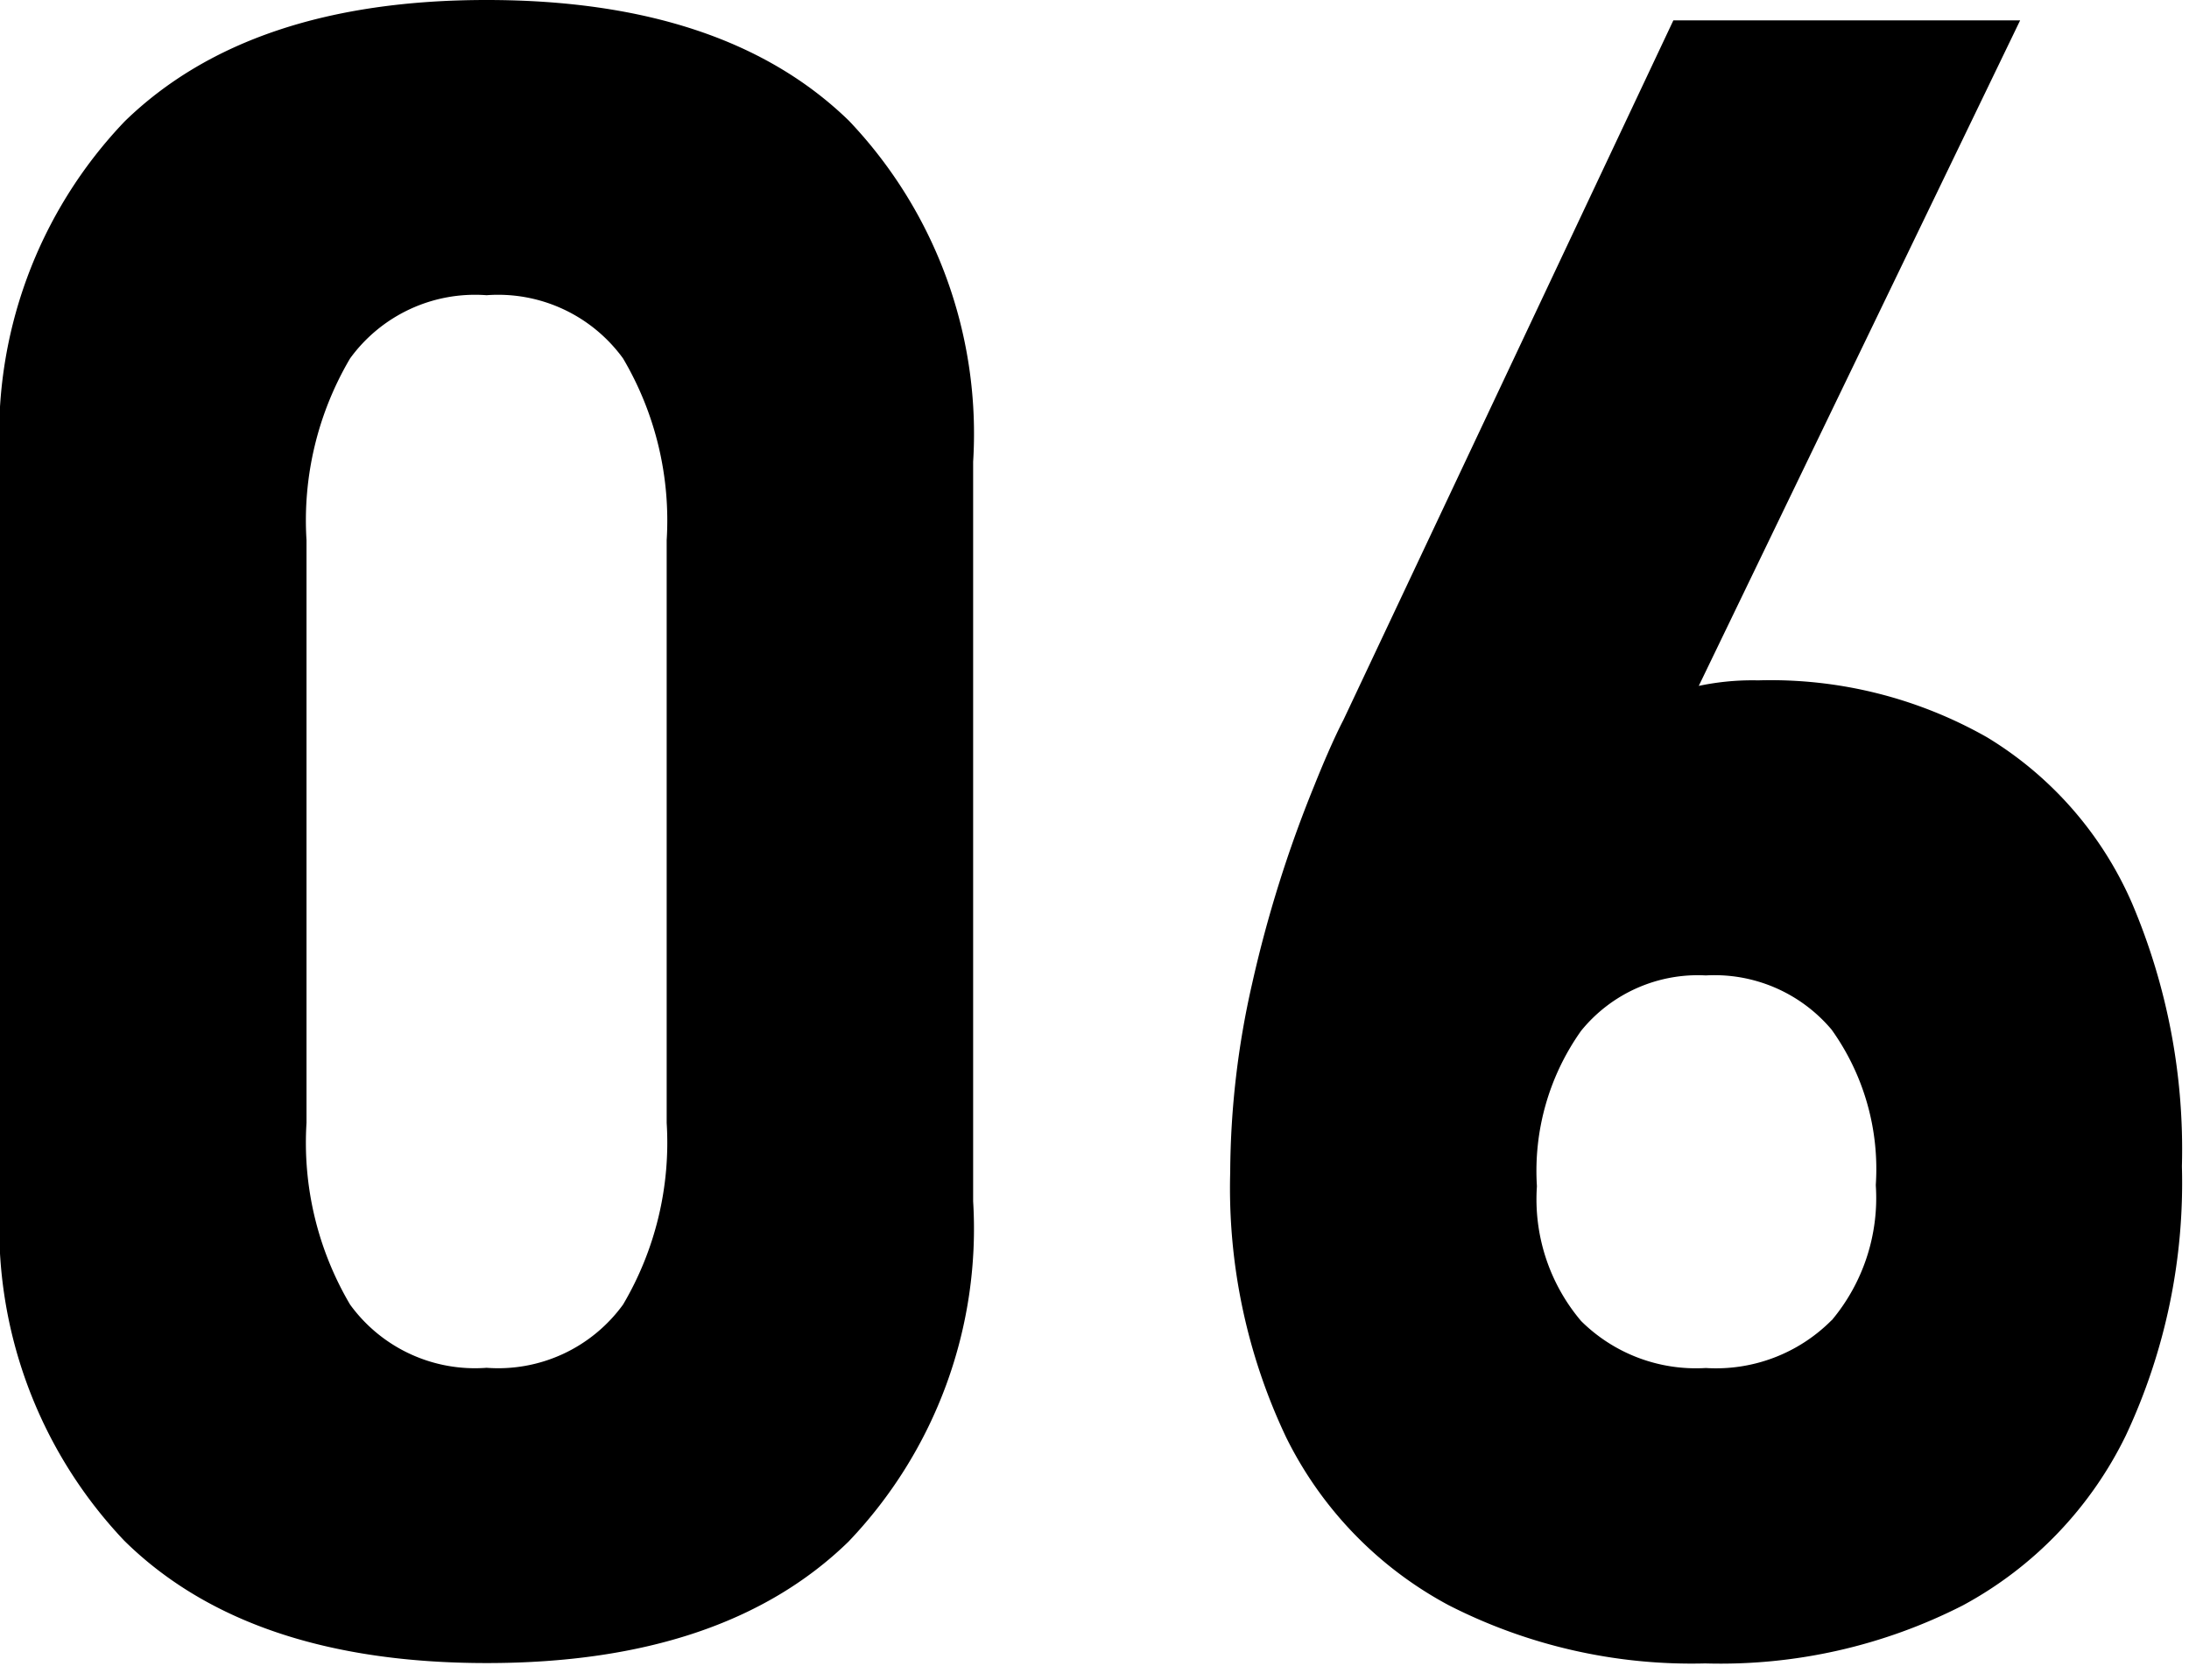
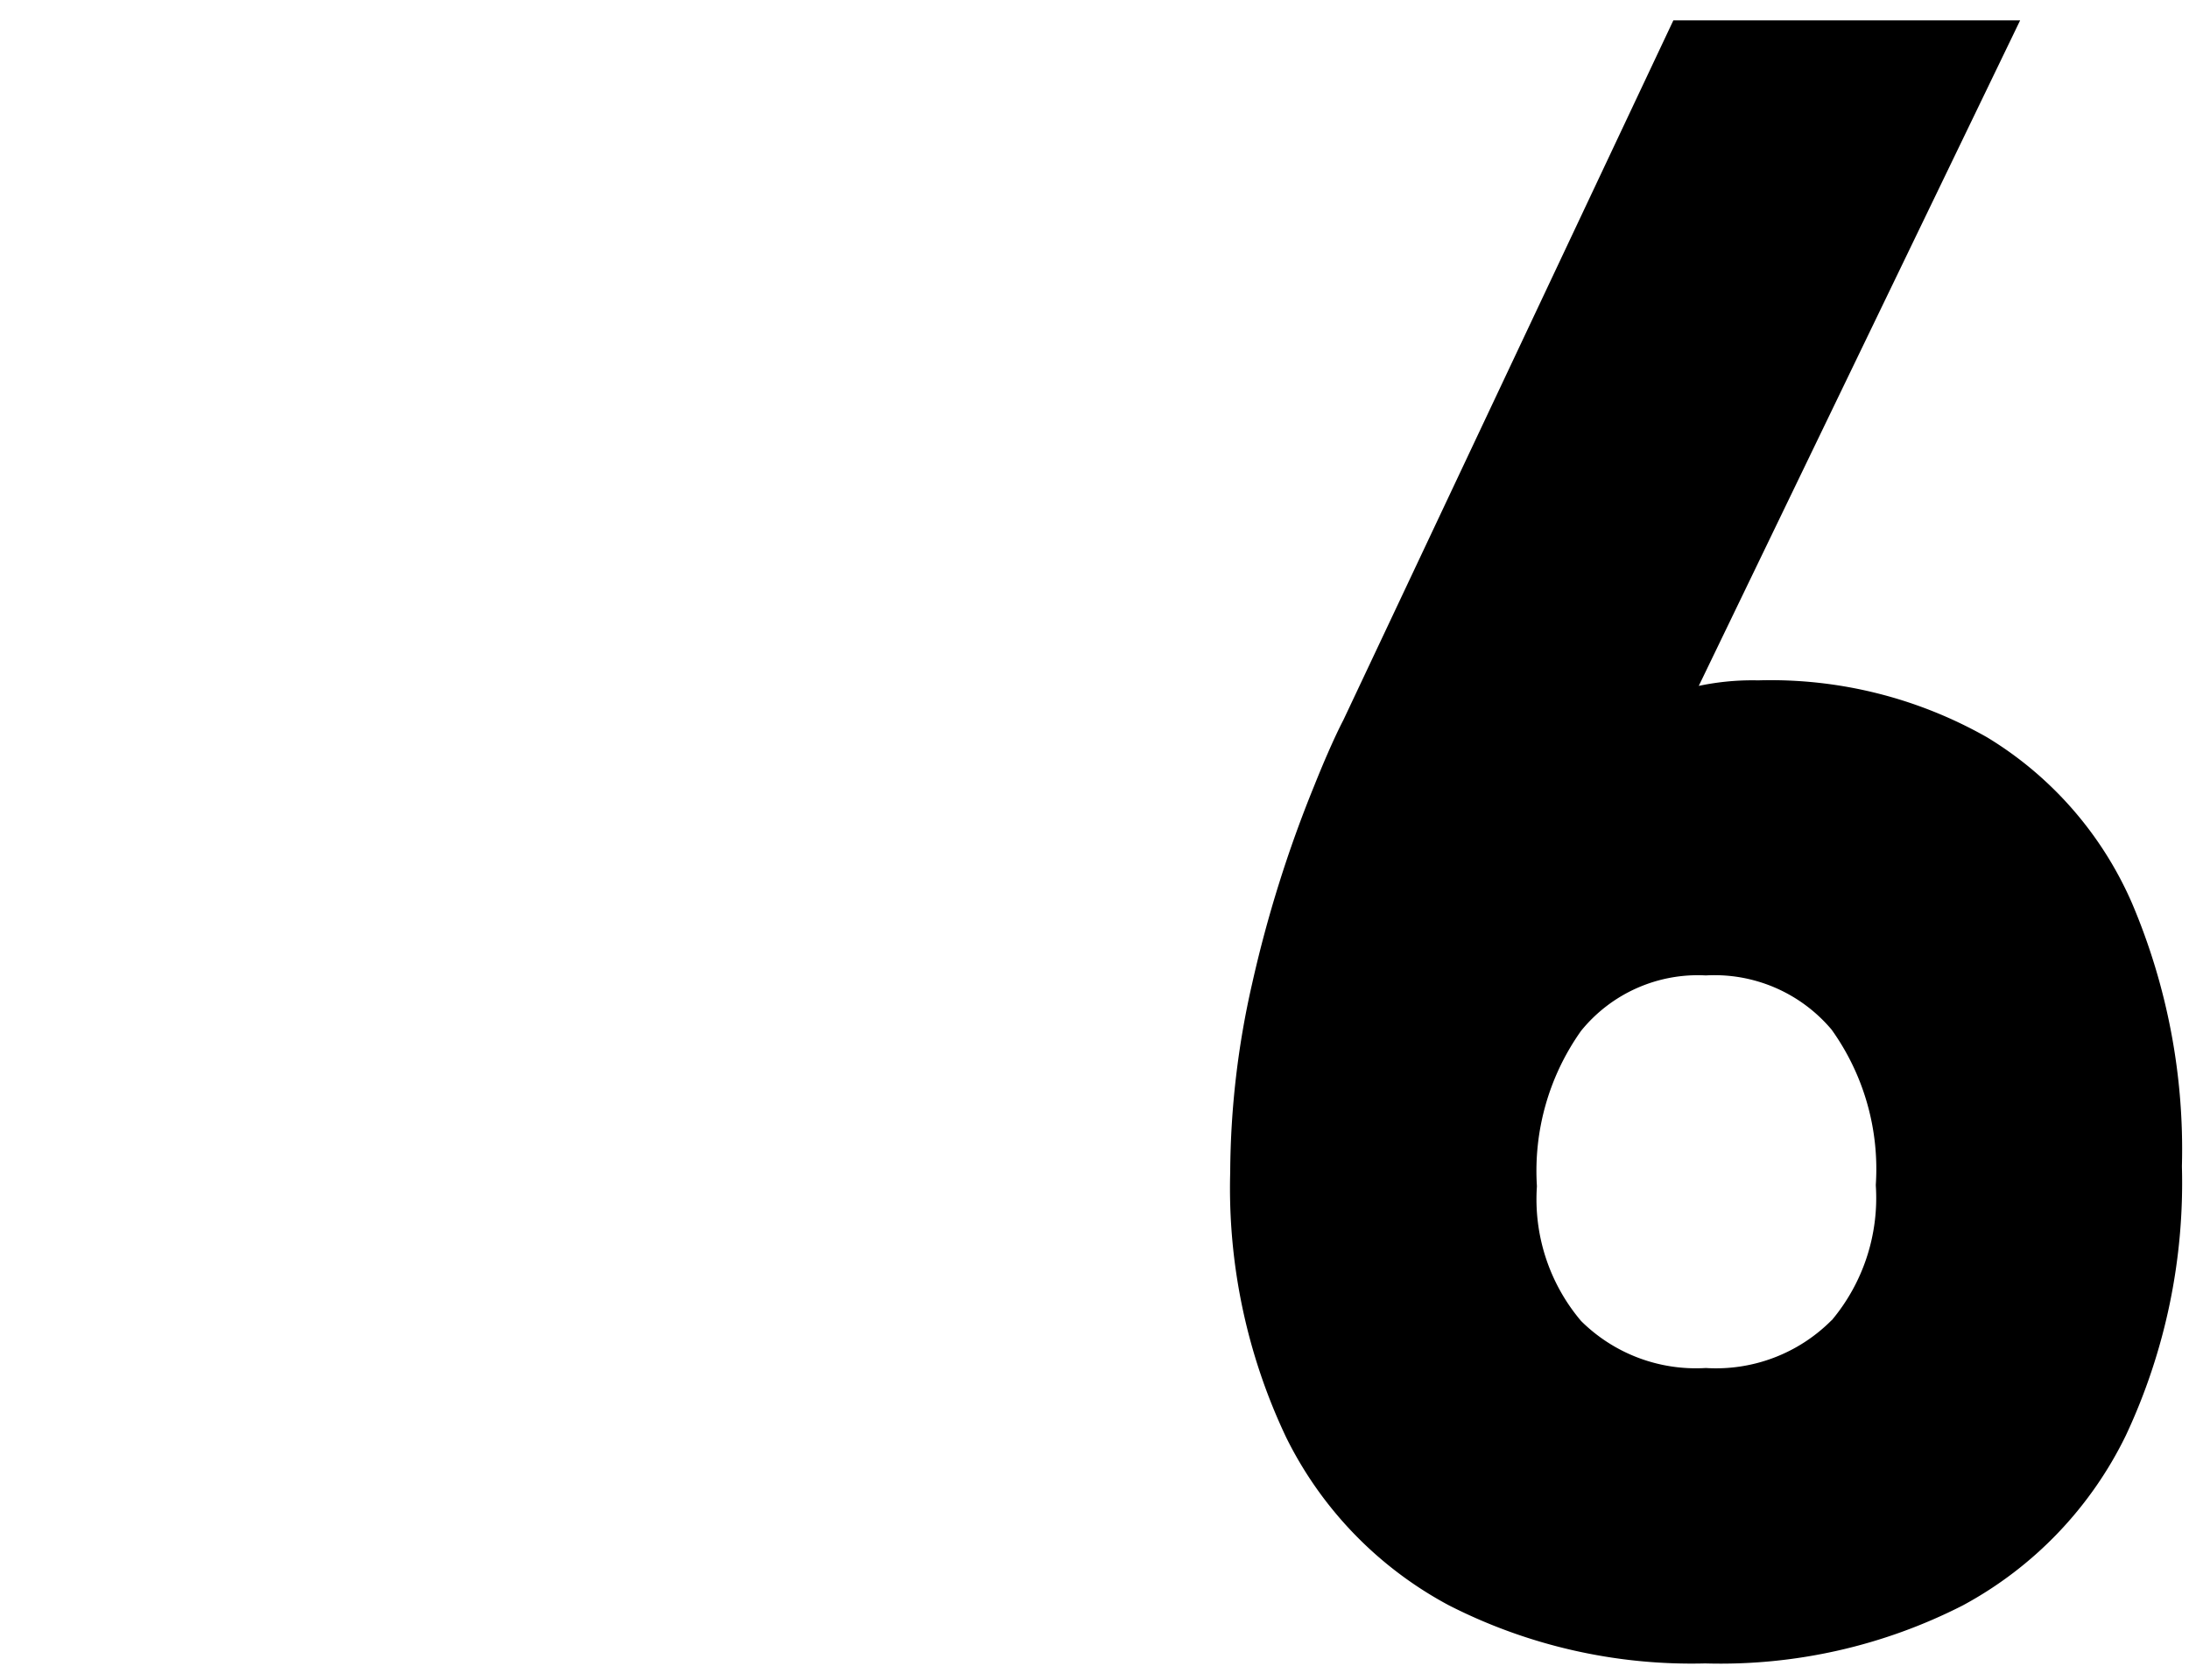
<svg xmlns="http://www.w3.org/2000/svg" id="レイヤー_1" data-name="レイヤー 1" viewBox="0 0 43 33" width="43" height="33" preserveAspectRatio="xMinYMid">
  <title>num_06</title>
-   <path d="M2.439,30.268A8.946,8.946,0,0,1,0,23.6V9.075A8.9,8.9,0,0,1,2.45,2.384Q4.9,0,9.558,0q4.68,0,7.119,2.373a8.921,8.921,0,0,1,2.439,6.7V23.6a8.9,8.9,0,0,1-2.45,6.69q-2.45,2.385-7.108,2.384Q4.878,32.673,2.439,30.268Zm9.8-4.637a6.257,6.257,0,0,0,.857-3.57V10.613a6.261,6.261,0,0,0-.857-3.571A3.032,3.032,0,0,0,9.558,5.8,3.032,3.032,0,0,0,6.877,7.042a6.261,6.261,0,0,0-.856,3.571V22.061a6.257,6.257,0,0,0,.856,3.57,3.03,3.03,0,0,0,2.681,1.242A3.03,3.03,0,0,0,12.239,25.631Z" />
  <path d="M28.466,31.542a7.507,7.507,0,0,1-3.2-3.3,11.413,11.413,0,0,1-1.1-5.219v-.022a16.957,16.957,0,0,1,.429-3.669,24.456,24.456,0,0,1,1.219-3.889c.088-.22.179-.44.275-.659s.194-.433.3-.638L32.871.4h6.812l-7.691,15.93-1.516-.791a3.846,3.846,0,0,1,1.6-1.6,5.089,5.089,0,0,1,2.461-.572,8.6,8.6,0,0,1,4.5,1.121,7.14,7.14,0,0,1,2.846,3.263,12.358,12.358,0,0,1,.978,5.153v.021a11.688,11.688,0,0,1-1.1,5.274,7.543,7.543,0,0,1-3.2,3.34,10.462,10.462,0,0,1-5.065,1.142A10.486,10.486,0,0,1,28.466,31.542Zm7.514-5.6a3.74,3.74,0,0,0,.868-2.647v-.022a4.706,4.706,0,0,0-.868-3.043,3.007,3.007,0,0,0-2.472-1.066,2.951,2.951,0,0,0-2.449,1.088,4.753,4.753,0,0,0-.869,3.043v.022a3.7,3.7,0,0,0,.869,2.637,3.2,3.2,0,0,0,2.449.923A3.2,3.2,0,0,0,35.98,25.938Z" />
</svg>